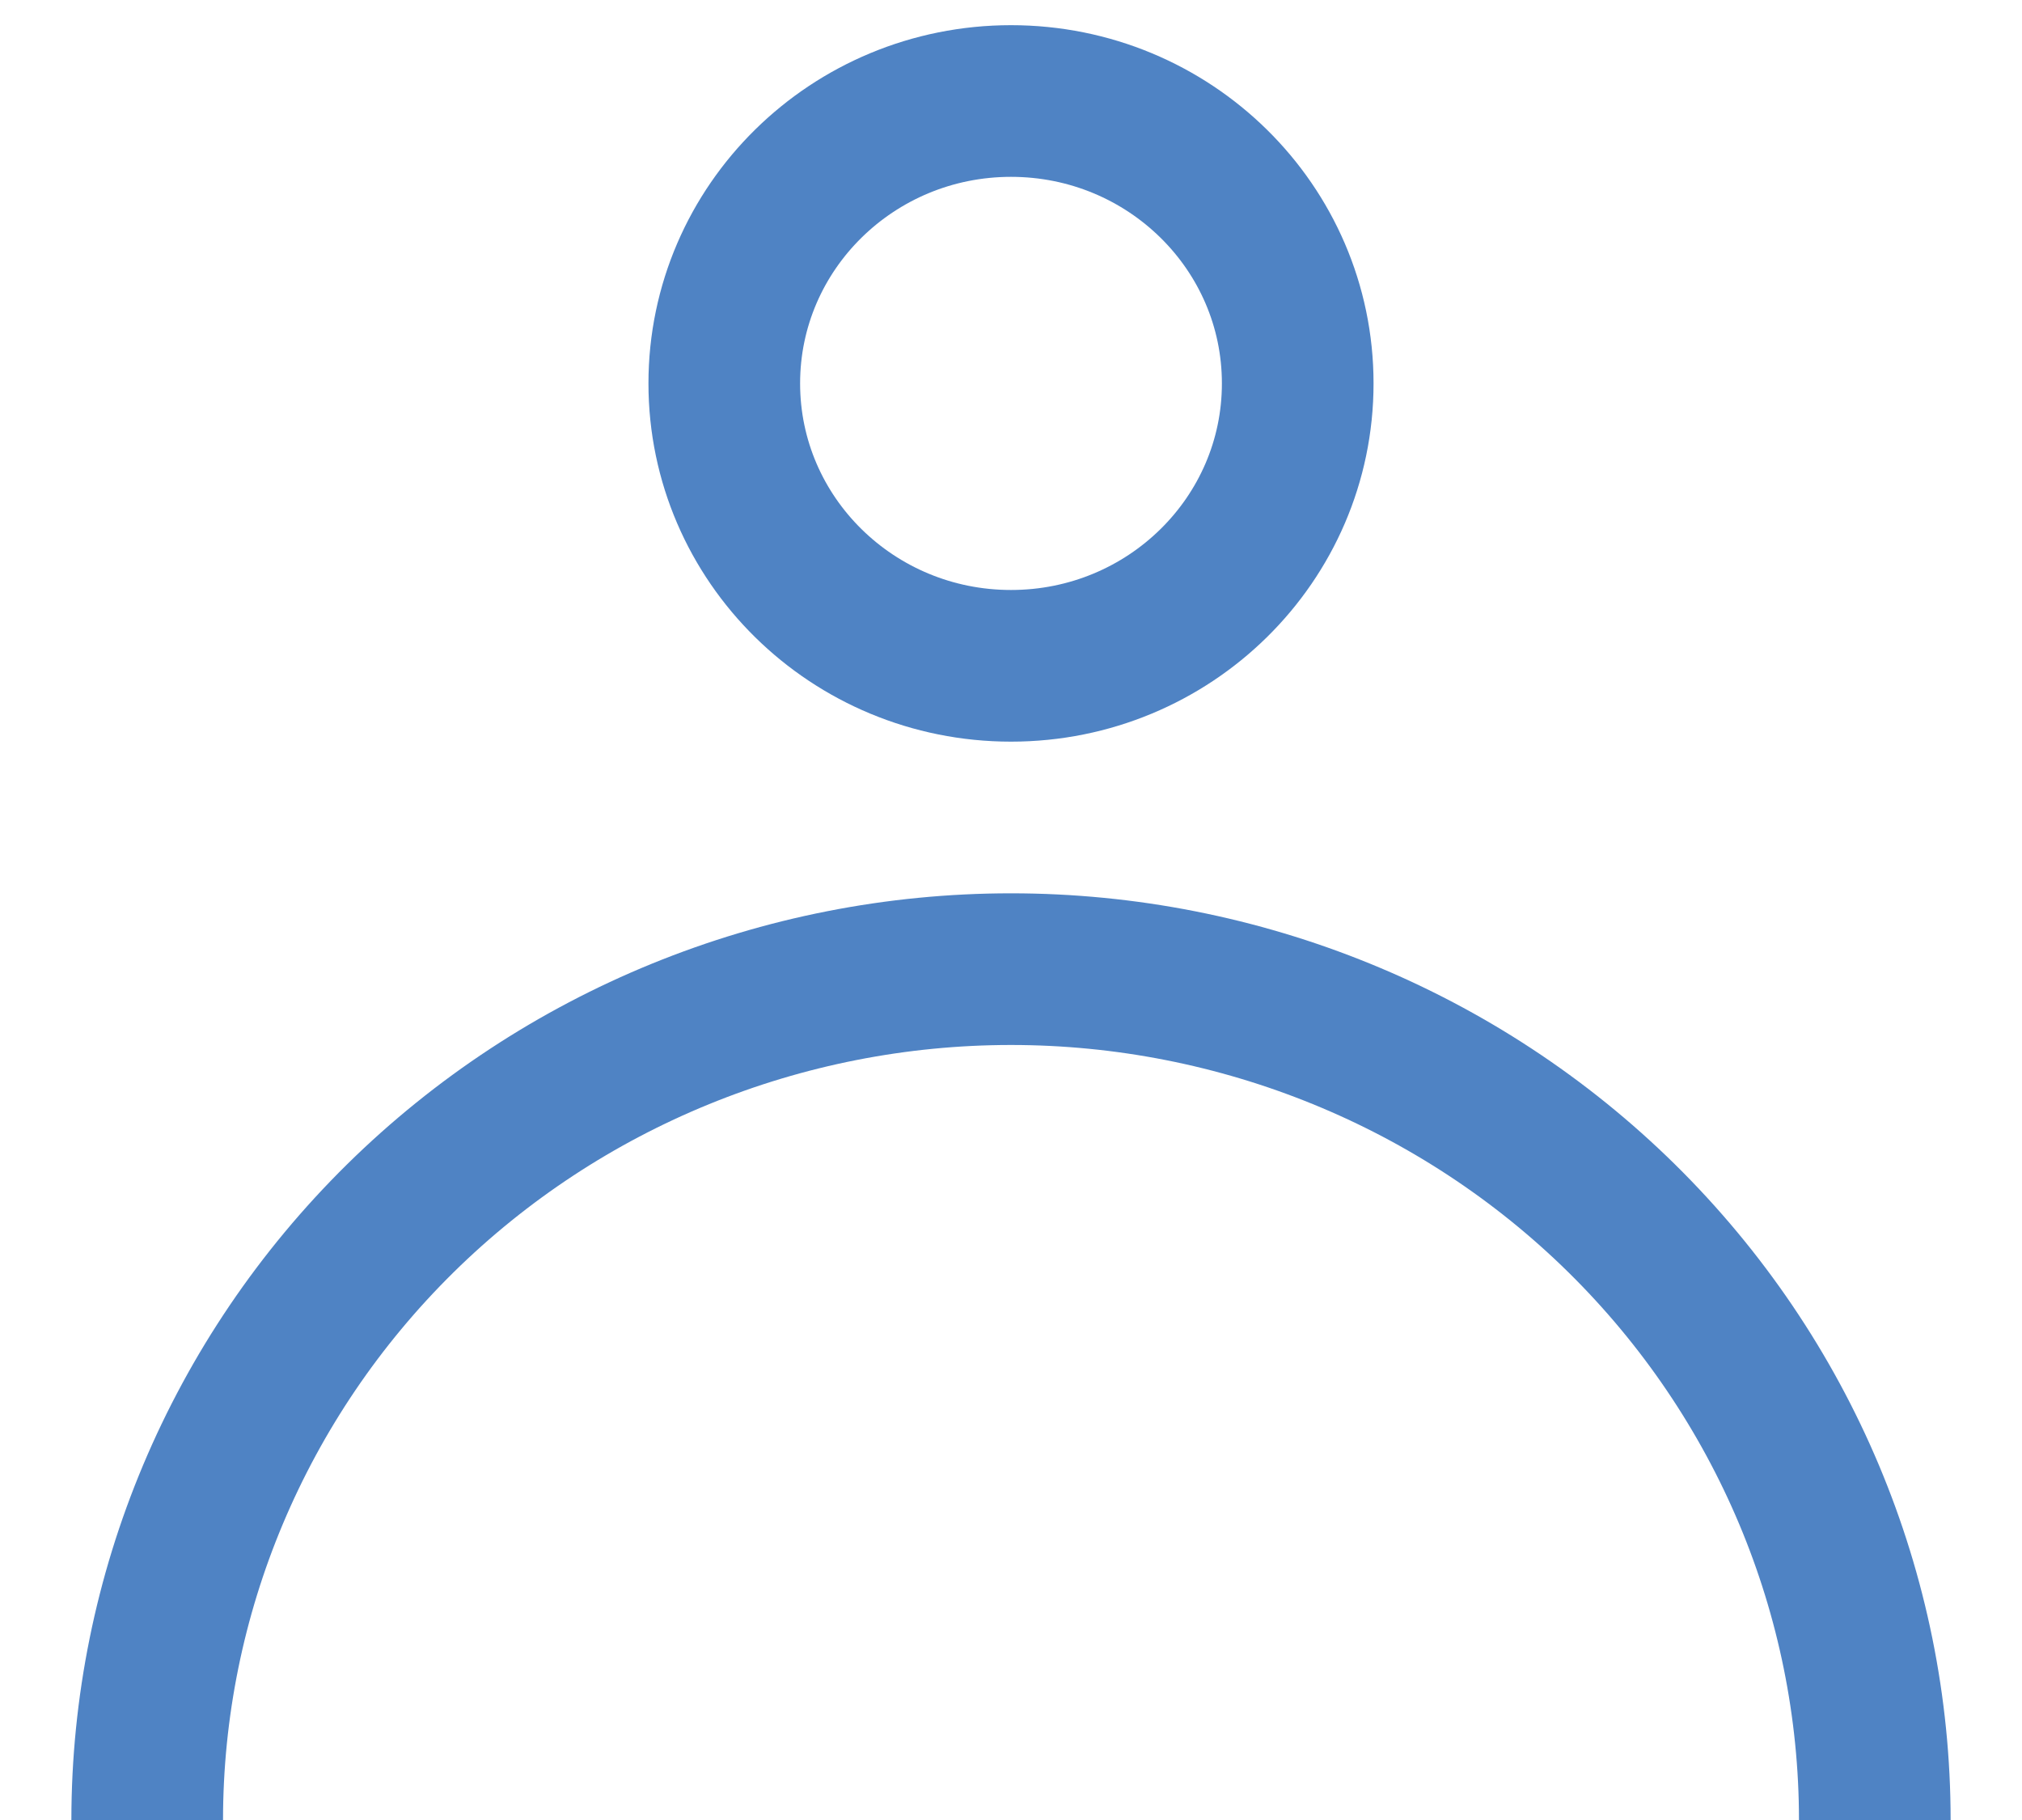
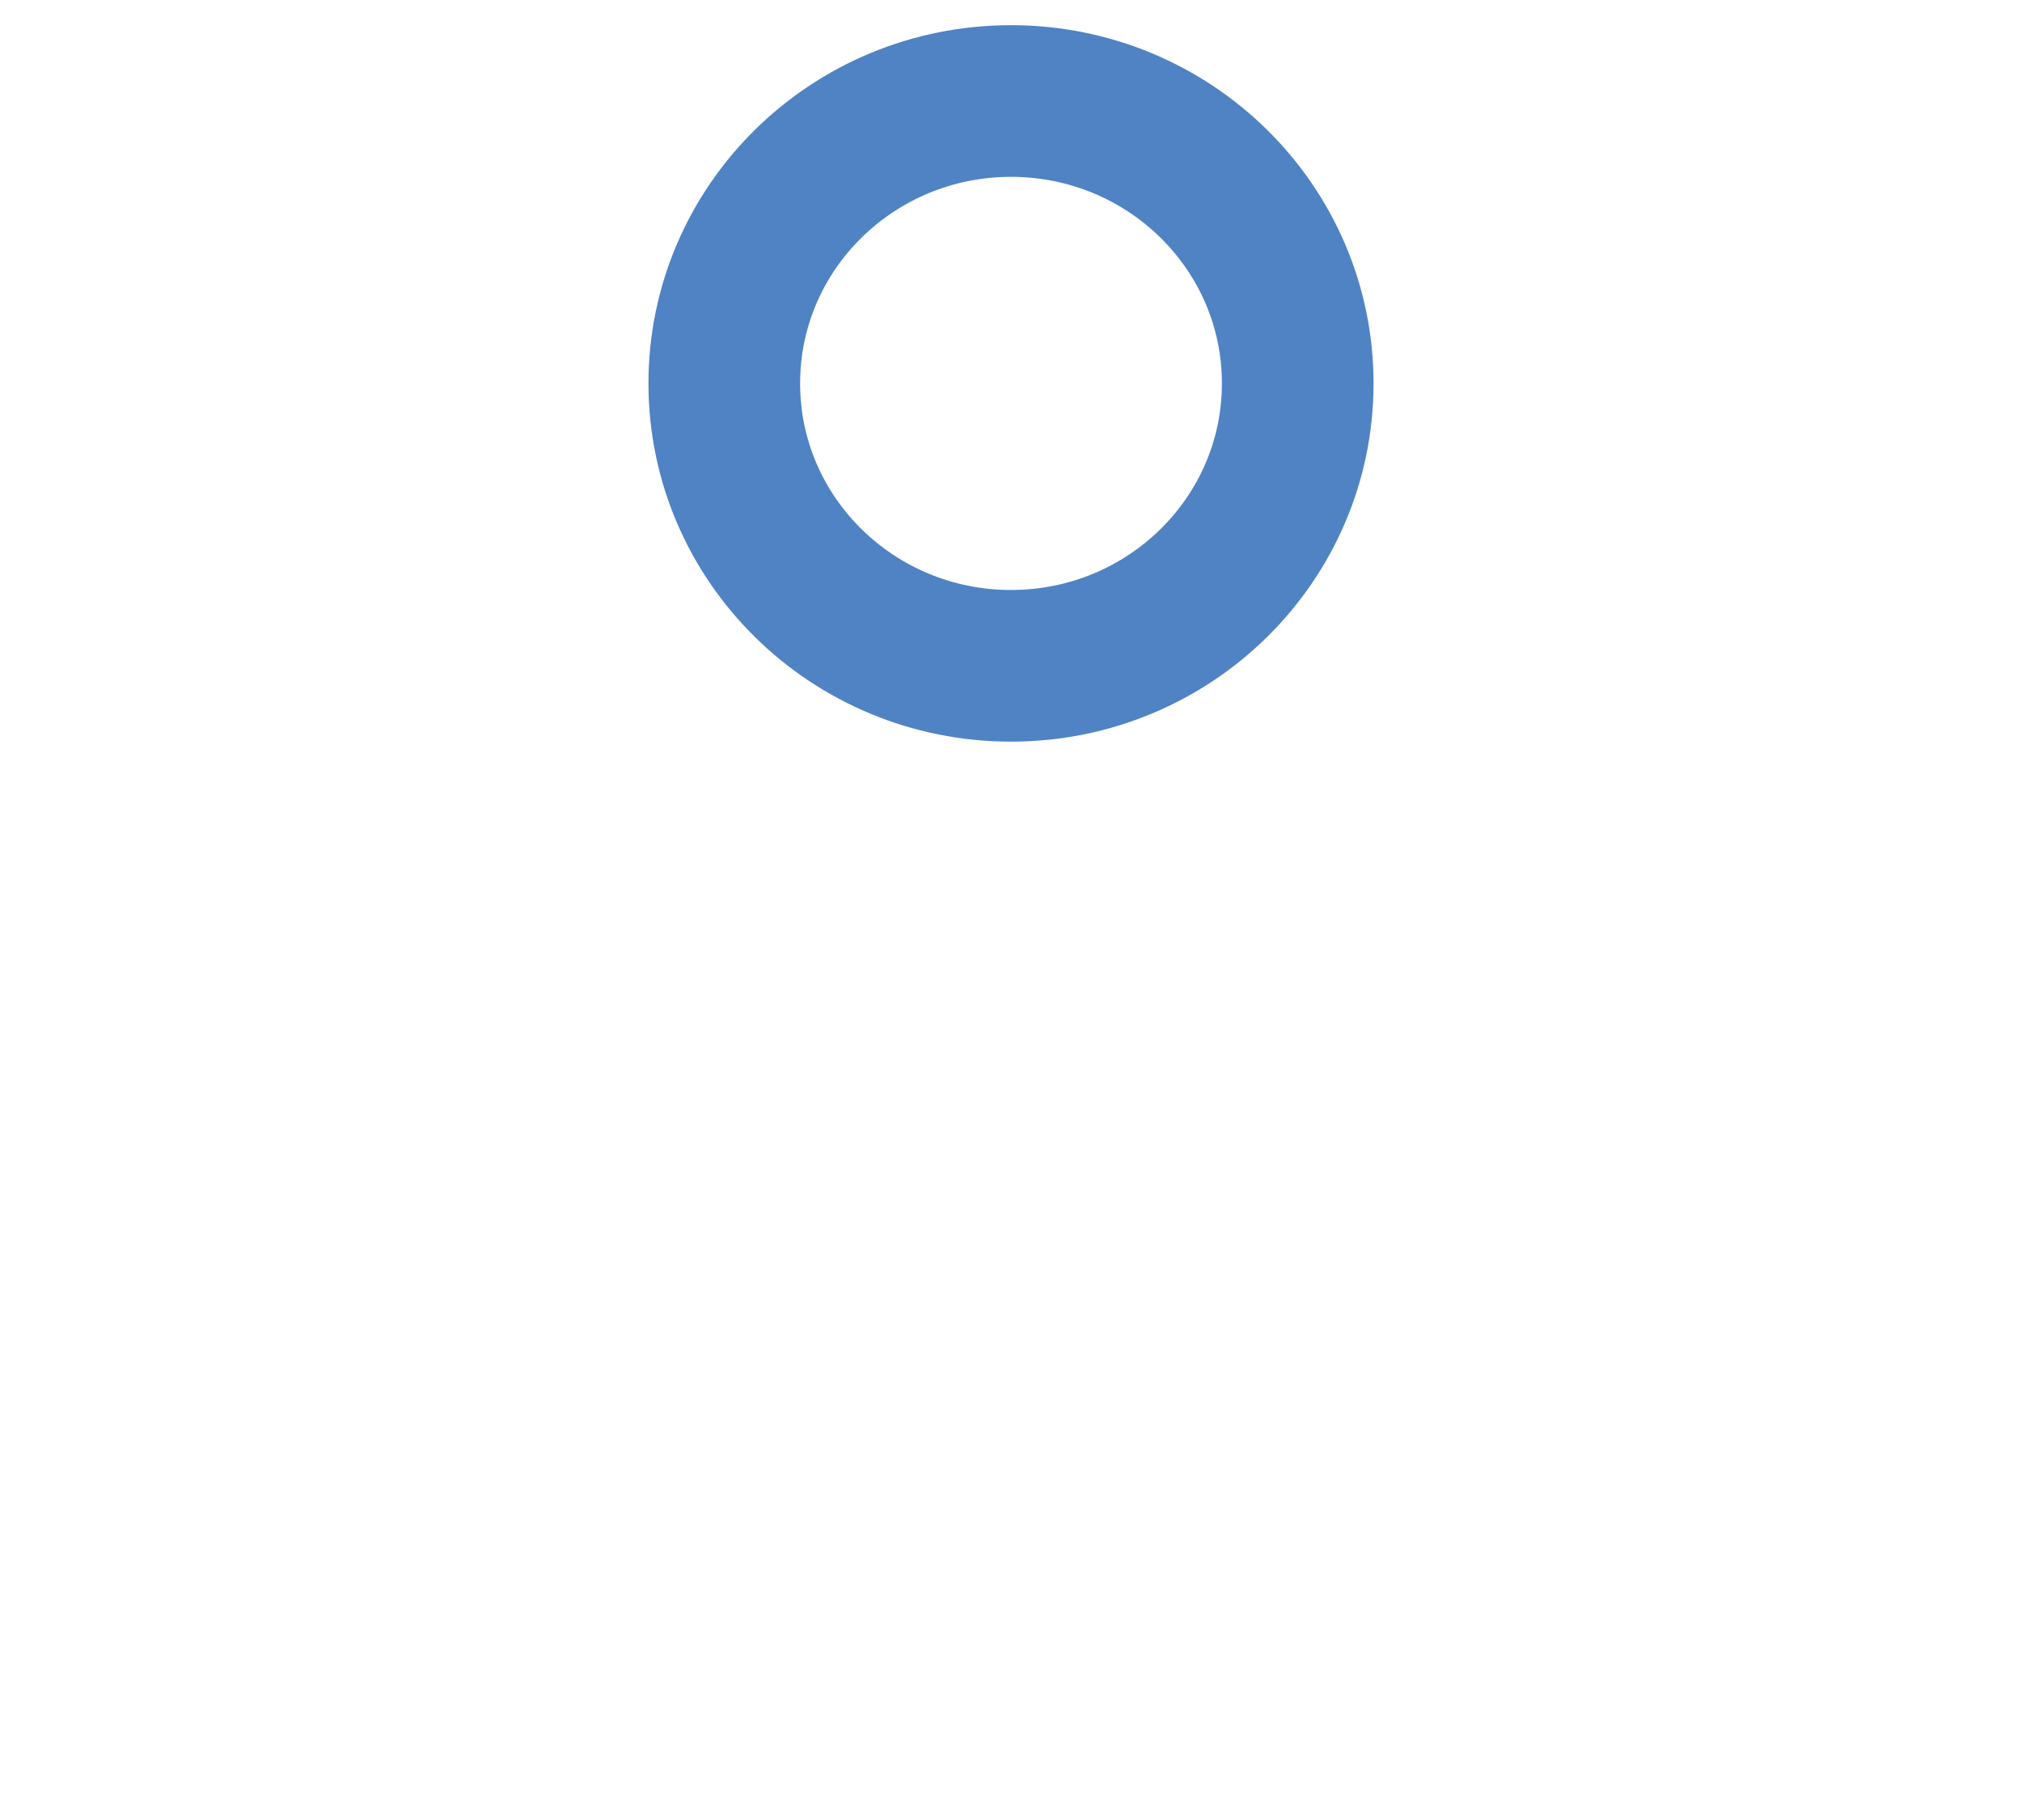
<svg xmlns="http://www.w3.org/2000/svg" width="20" height="18" viewBox="0 0 20 18" fill="none">
  <path d="M10 6.585C11.566 6.585 12.836 5.335 12.836 3.792C12.836 2.249 11.566 0.999 10 0.999C8.434 0.999 7.164 2.249 7.164 3.792C7.164 5.335 8.434 6.585 10 6.585Z" stroke="#4F83C4" stroke-width="1.5" stroke-miterlimit="10" />
-   <path d="M1.456 18.001C1.456 15.769 2.357 13.629 3.959 12.05C5.561 10.472 7.734 9.585 10 9.585C12.266 9.585 14.439 10.472 16.041 12.05C17.643 13.629 18.544 15.769 18.544 18.001" stroke="#4F83C4" stroke-width="1.5" stroke-miterlimit="10" />
</svg>